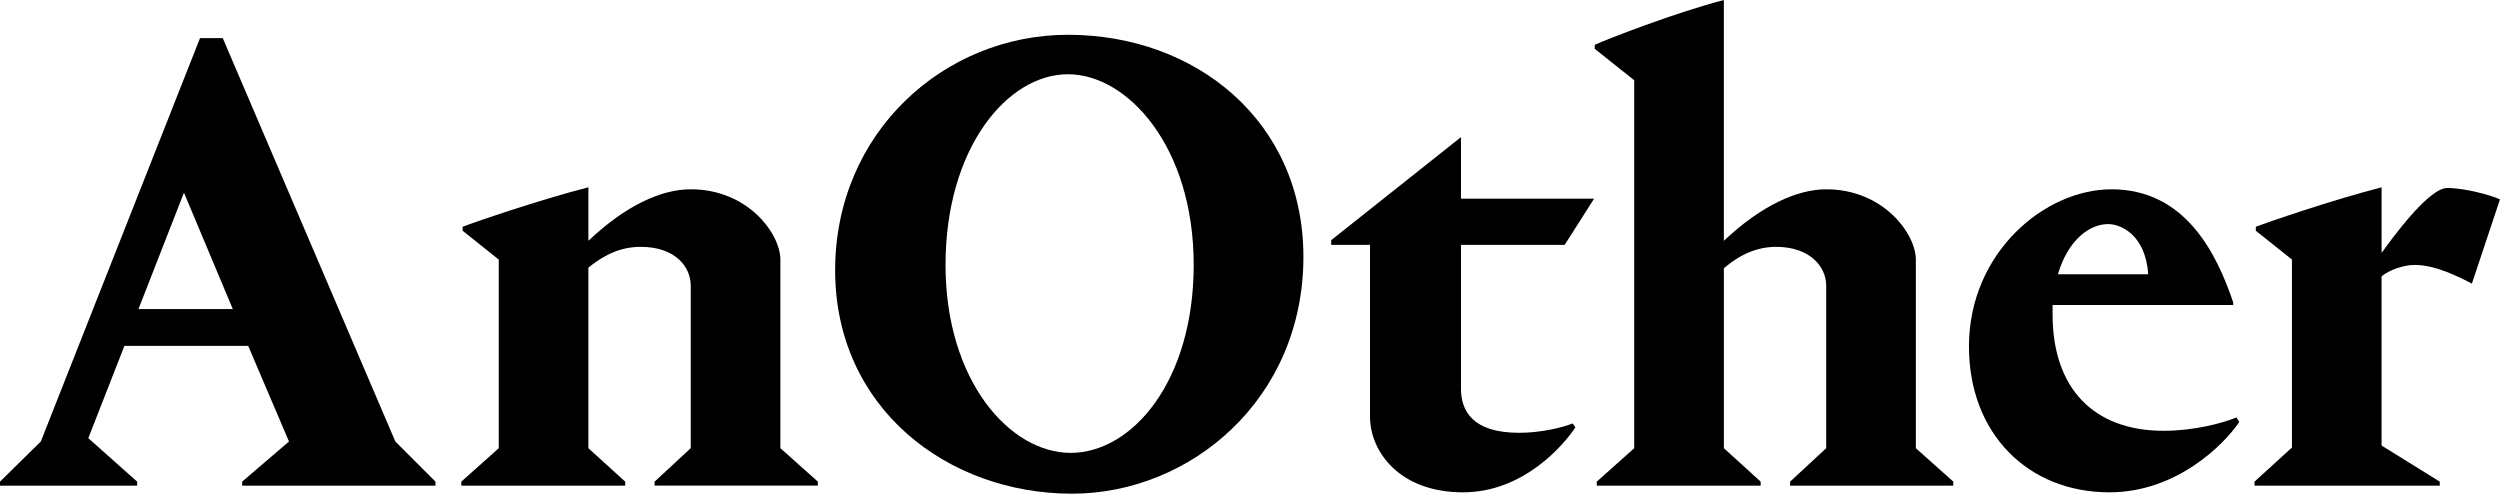
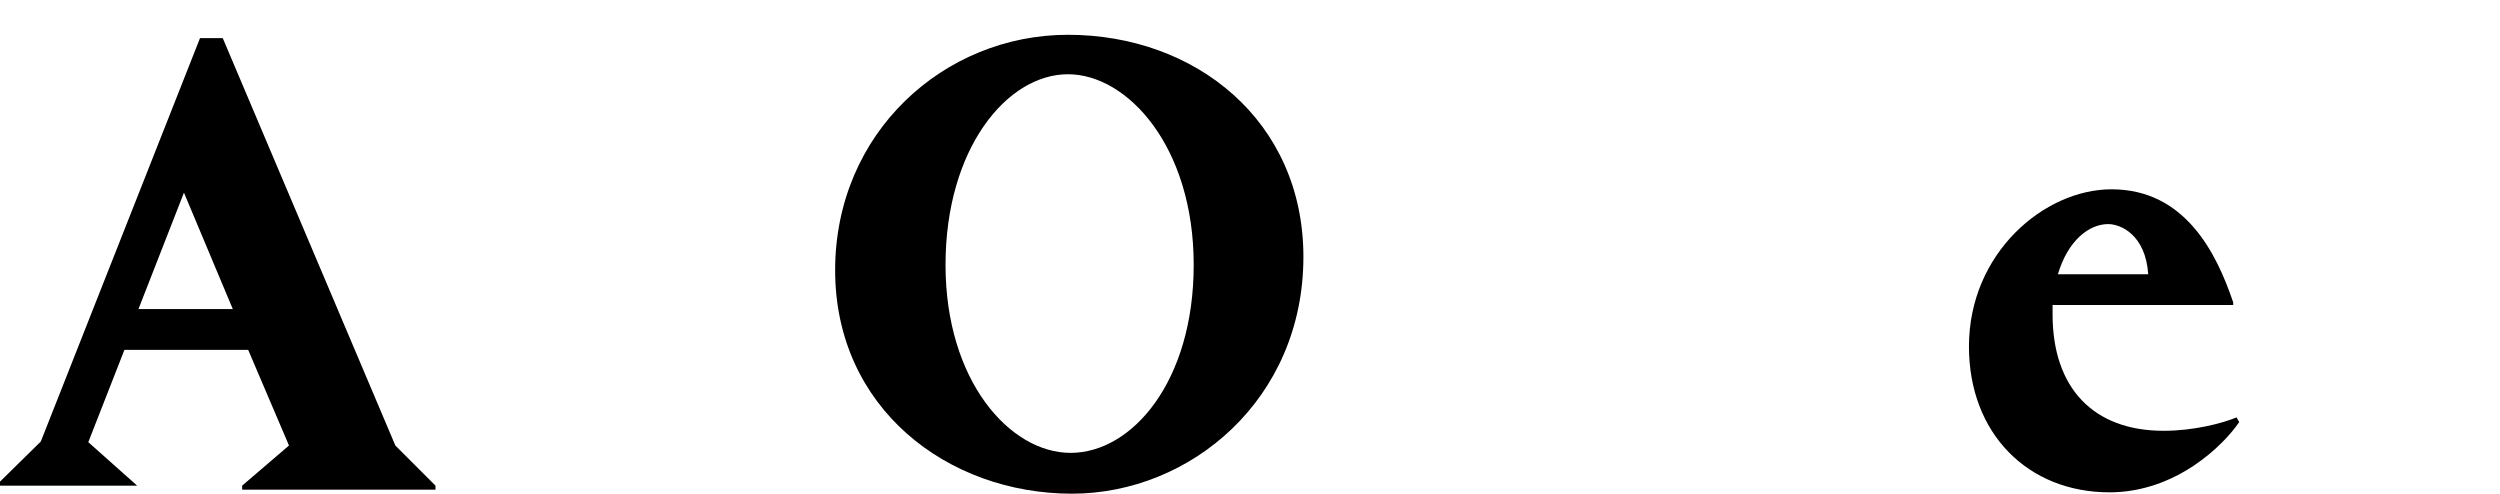
<svg xmlns="http://www.w3.org/2000/svg" version="1.1" id="Layer_1" x="0px" y="0px" viewBox="0 0 2532.02 500" style="enable-background:new 0 0 2532.02 500;" xml:space="preserve">
  <g>
-     <path d="M186.31,195.12L235.77,313h-95.53L186.31,195.12z M202.57,38.62L41.33,447.16L0,487.8v4.06h138.89v-4.06l-49.46-44.04   l36.59-93.49h125.33l41.33,96.89l-47.42,40.64v4.06h195.8v-4.06l-40.65-40.64L225.61,38.62H202.57z" />
-     <path d="M467.2,491.87v-4.06l37.94-33.87V262.87l-36.58-29.14v-4.06c12.2-4.74,77.24-27.11,127.37-39.98v54.2   c37.94-35.9,73.85-52.17,103.66-52.17c58.27,0,90.79,45.39,90.79,71.14v191.06l37.94,33.87v4.06H663v-4.06l36.58-33.87V289.29   c0-18.96-15.58-39.29-50.81-39.29c-26.42,0-44.04,14.22-52.84,21v182.93l37.26,33.87v4.06H467.2z" />
+     <path d="M186.31,195.12L235.77,313h-95.53L186.31,195.12z M202.57,38.62L41.33,447.16L0,487.8v4.06h138.89l-49.46-44.04   l36.59-93.49h125.33l41.33,96.89l-47.42,40.64v4.06h195.8v-4.06l-40.65-40.64L225.61,38.62H202.57z" />
    <path d="M1084.33,458.67c62.33,0,124.66-72.5,124.66-190.38c0-119.92-67.07-193.1-127.37-193.1c-61.65,0-123.98,75.21-123.98,193.1   C957.64,385.5,1022.67,458.67,1084.33,458.67 M1081.62,35.23c129.4,0,238.48,87.4,238.48,224.93   c0,144.31-114.5,239.84-234.42,239.84c-126.01,0-239.84-86.72-239.84-226.29S956.28,35.23,1081.62,35.23" />
-     <path d="M1479.7,247.97v145.66c0,22.36,11.52,44.71,58.95,44.71c22.36,0,44.04-5.42,54.2-9.48l2.7,4.06   c-12.2,18.3-52.84,65.71-113.82,65.71c-65.04,0-94.18-42-94.18-76.55V247.97h-39.3v-4.75l131.44-104.34v62.34h134.83l-29.81,46.75   H1479.7z" />
-     <path d="M1617.21,491.87v-4.06l37.94-33.87V81.3l-39.97-31.85v-4.06c11.52-5.42,81.3-32.51,130.76-45.39v243.9   c37.94-35.9,74.53-52.17,103.66-52.17c58.27,0,90.79,45.39,90.79,71.14v191.06l37.94,33.87v4.06h-165.31v-4.06l36.58-33.87V289.29   c0-18.96-16.26-39.29-50.81-39.29c-25.75,0-44.04,14.22-52.84,21.68v182.25l37.26,33.87v4.06H1617.21z" />
    <path d="M2084.27,277.77h91.47c-2.71-39.97-27.78-50.81-40.65-50.81C2116.11,226.97,2094.44,243.22,2084.27,277.77 M2191.32,436.31   c30.49,0,58.93-7.45,73.85-13.56l2.71,4.74c-15.59,23.04-63.68,71.14-131.44,71.14c-82.65,0-142.27-59.61-142.27-147.7   c0-94.85,76.56-159.21,144.31-159.21c74.53,0,106.38,64.36,123.31,114.5v2.71h-182.92v9.49   C2078.86,392.96,2120.18,436.31,2191.32,436.31" />
-     <path d="M2284.73,233.74v-4.06c12.19-4.74,77.23-27.1,127.37-39.97v66.39c27.78-38.61,52.84-65.71,66.39-65.71   c18.29,0,44.71,7.45,53.52,11.52l-28.46,85.36c-11.52-6.1-36.59-18.96-57.59-18.96c-12.2,0-26.43,5.42-33.87,11.51v171.41   l58.94,36.59v4.06h-187.67v-4.06l37.94-34.56V262.87L2284.73,233.74z" />
  </g>
</svg>